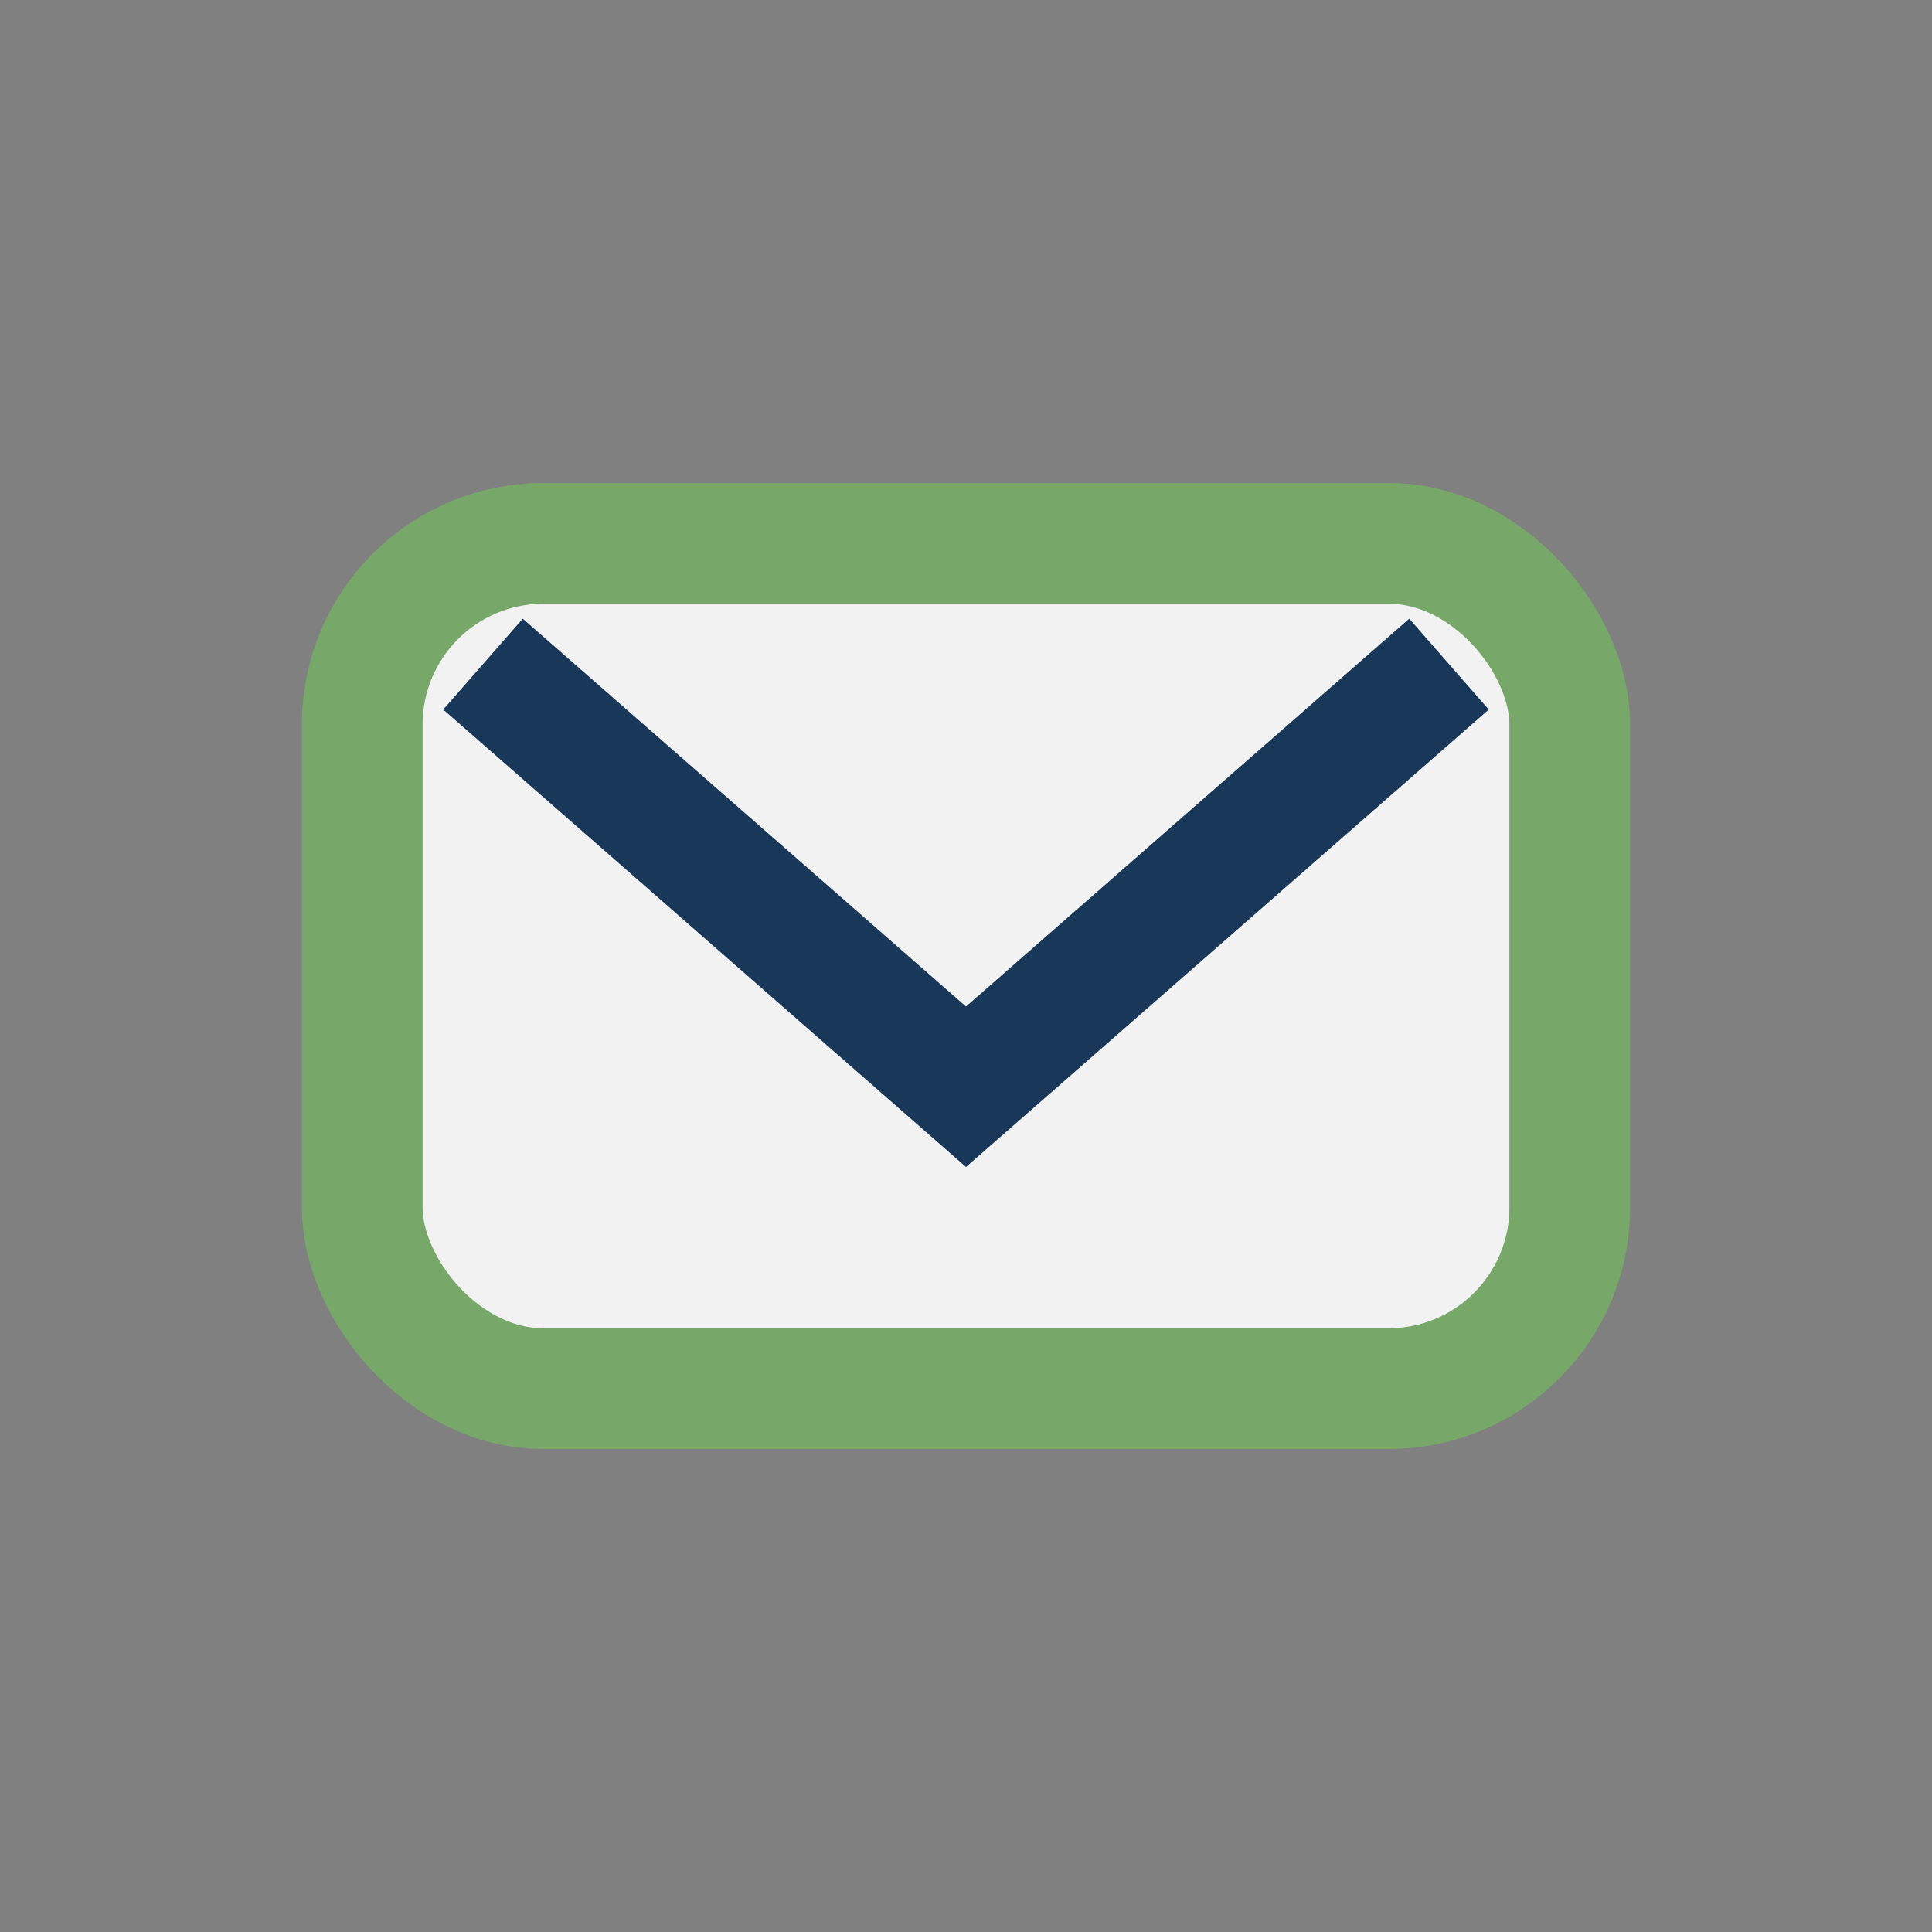
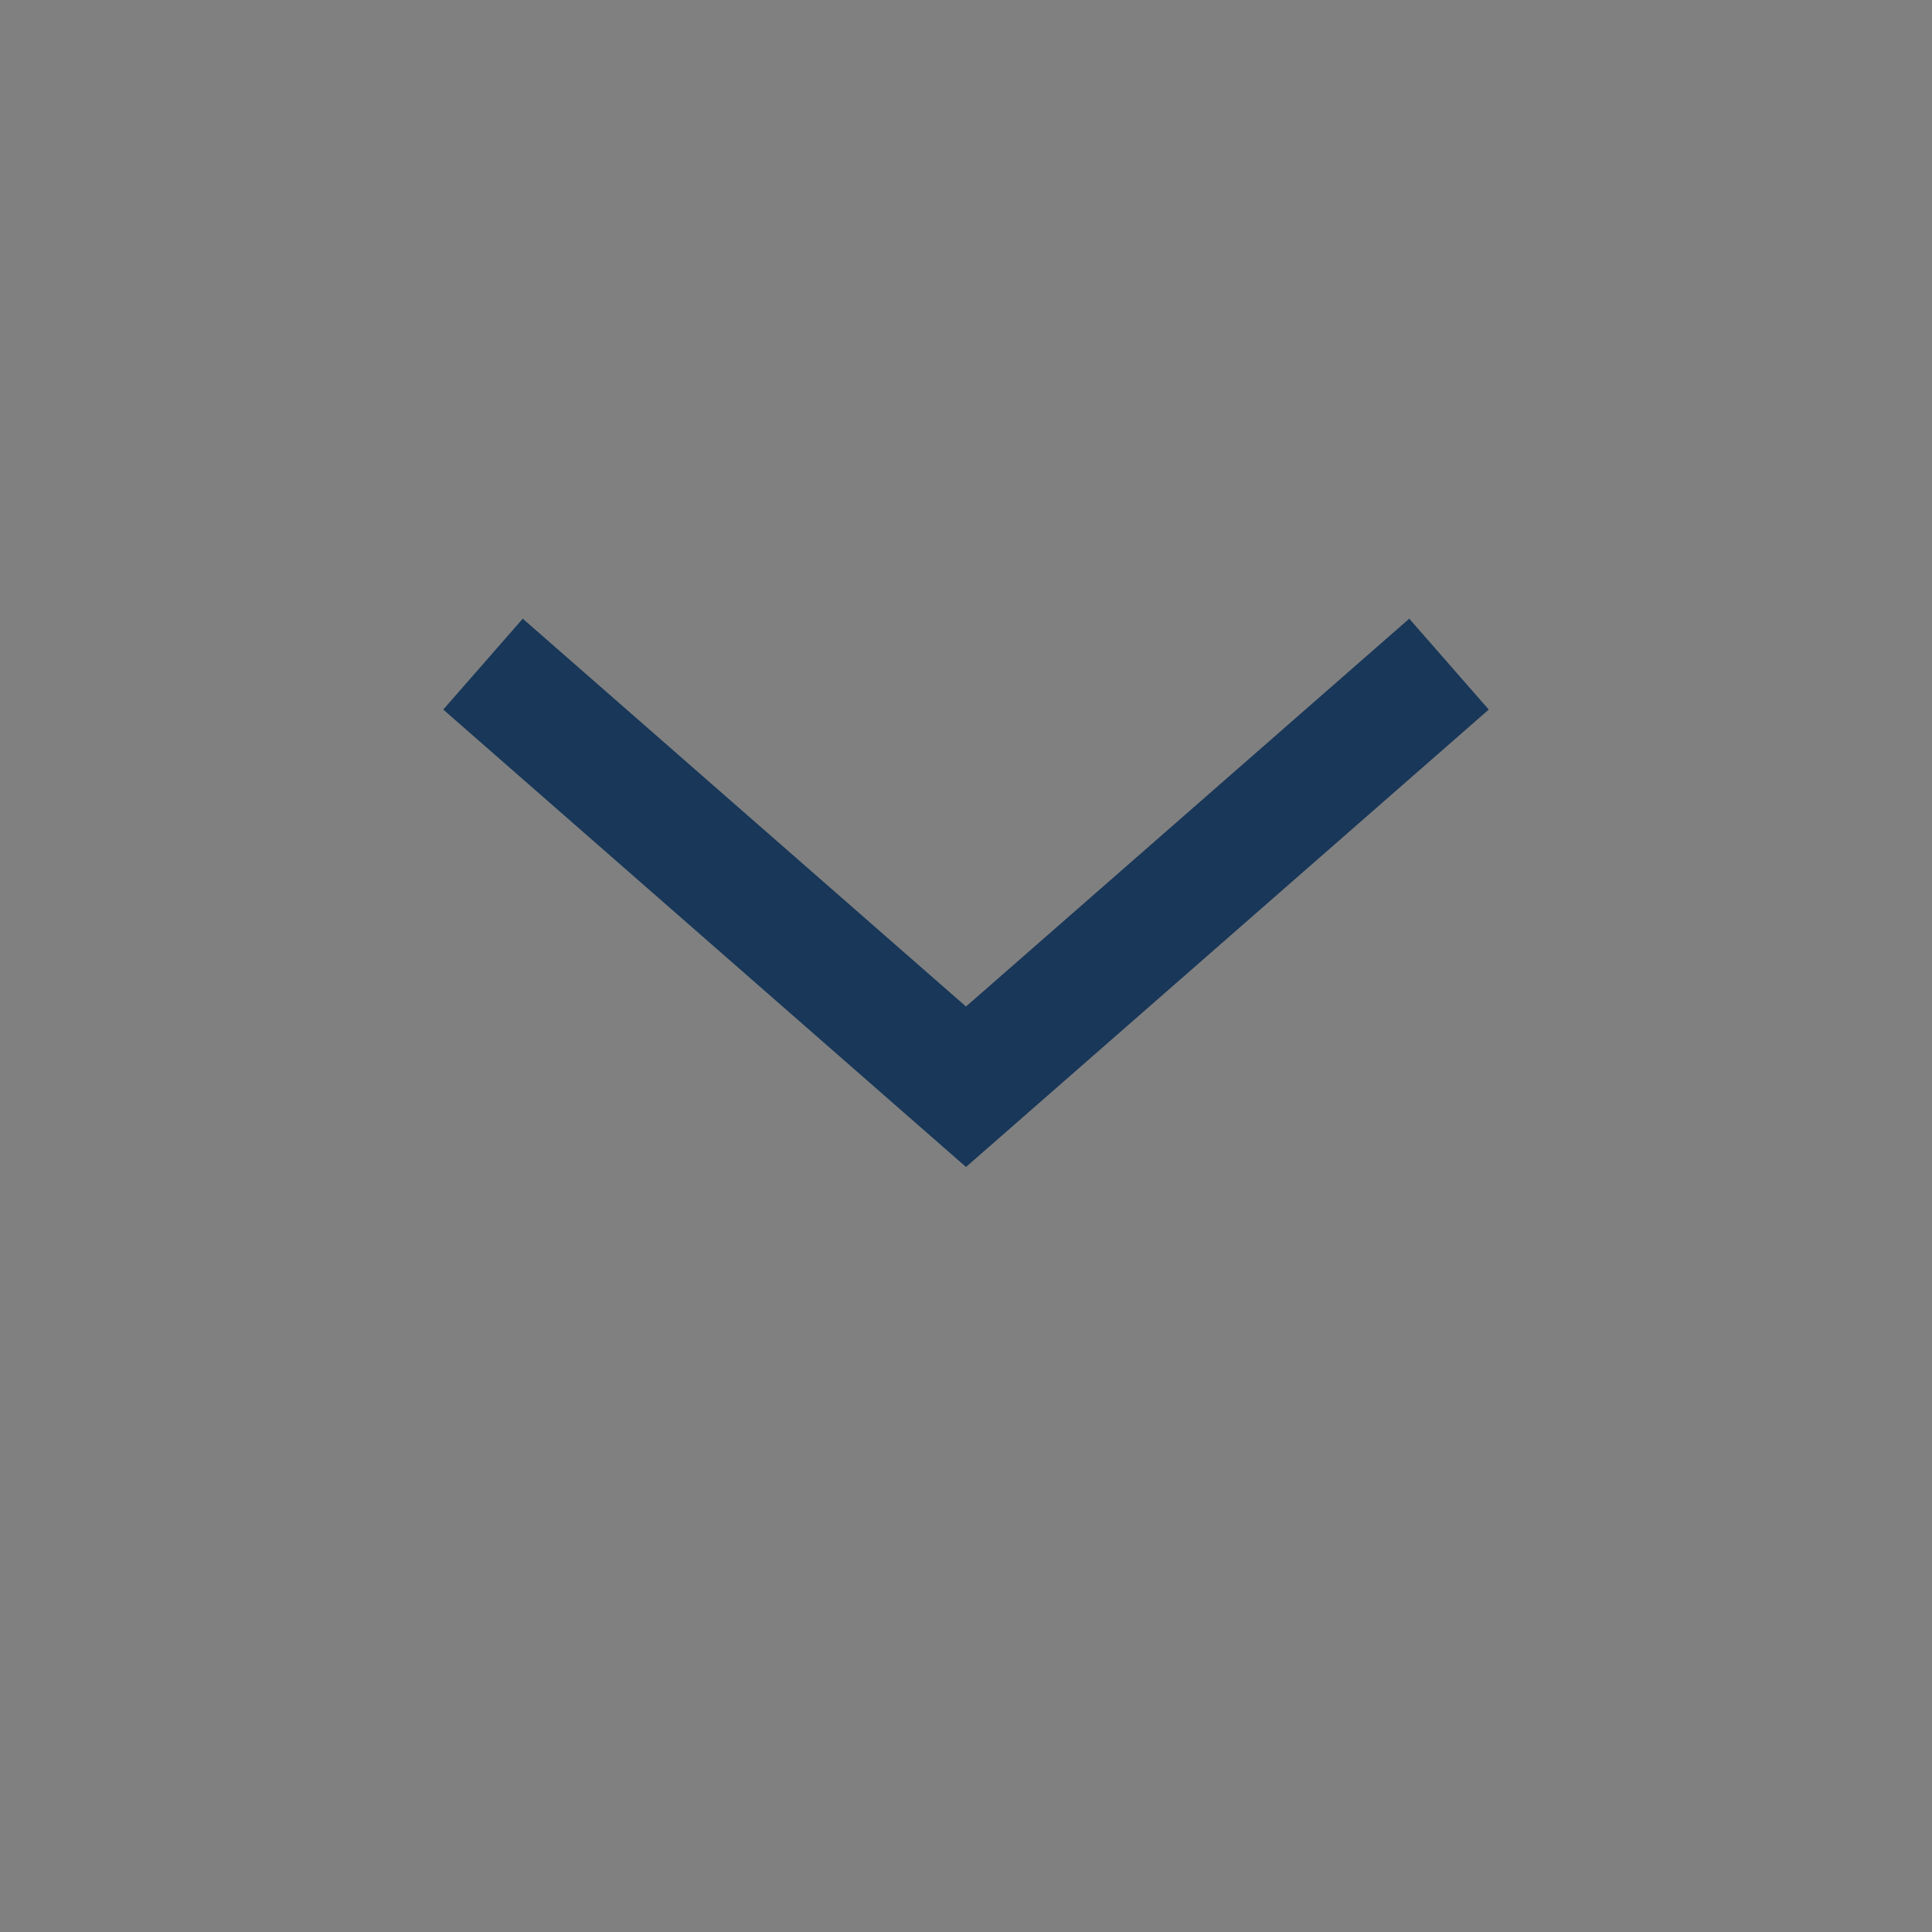
<svg xmlns="http://www.w3.org/2000/svg" width="32" height="32" viewBox="0 0 32 32">
  <rect x="0" y="0" width="32" height="32" fill="#808080" stroke="none" />
-   <rect x="6" y="9" width="20" height="14" rx="3" fill="#F2F2F2" stroke="#78A869" stroke-width="2" />
  <path d="M8 11l8 7 8-7" stroke="#183759" stroke-width="2" fill="none" />
</svg>